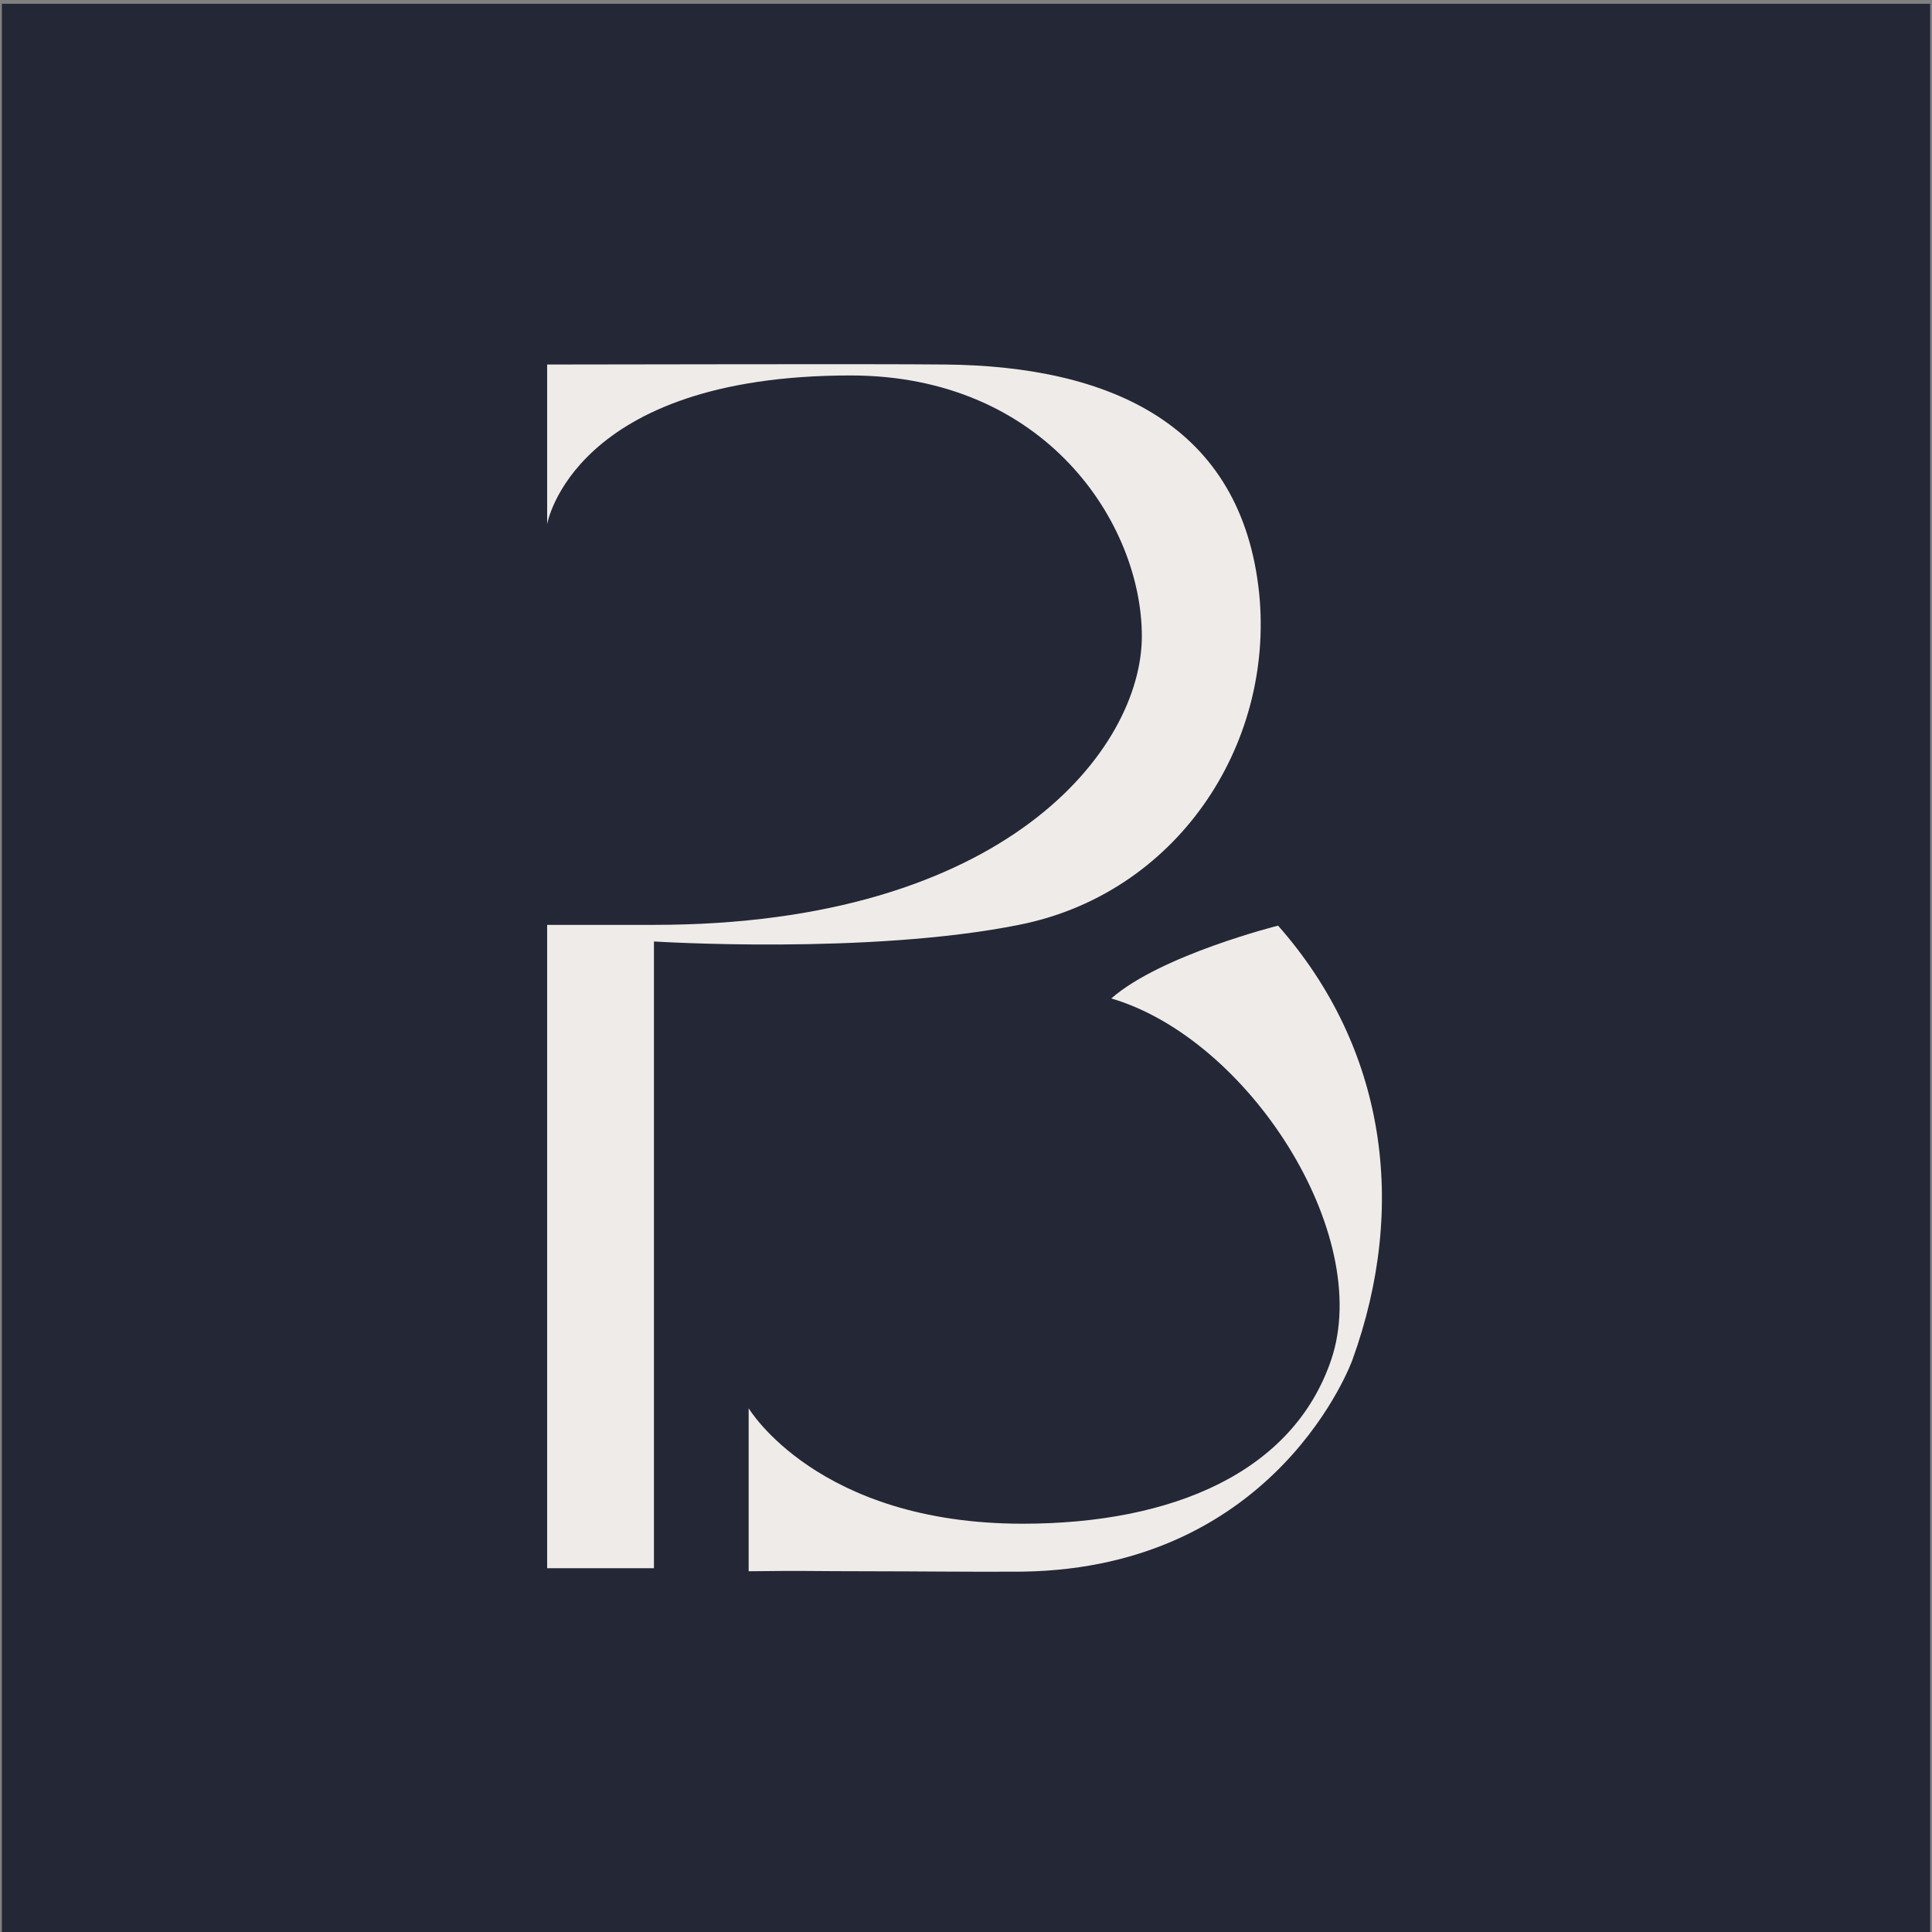
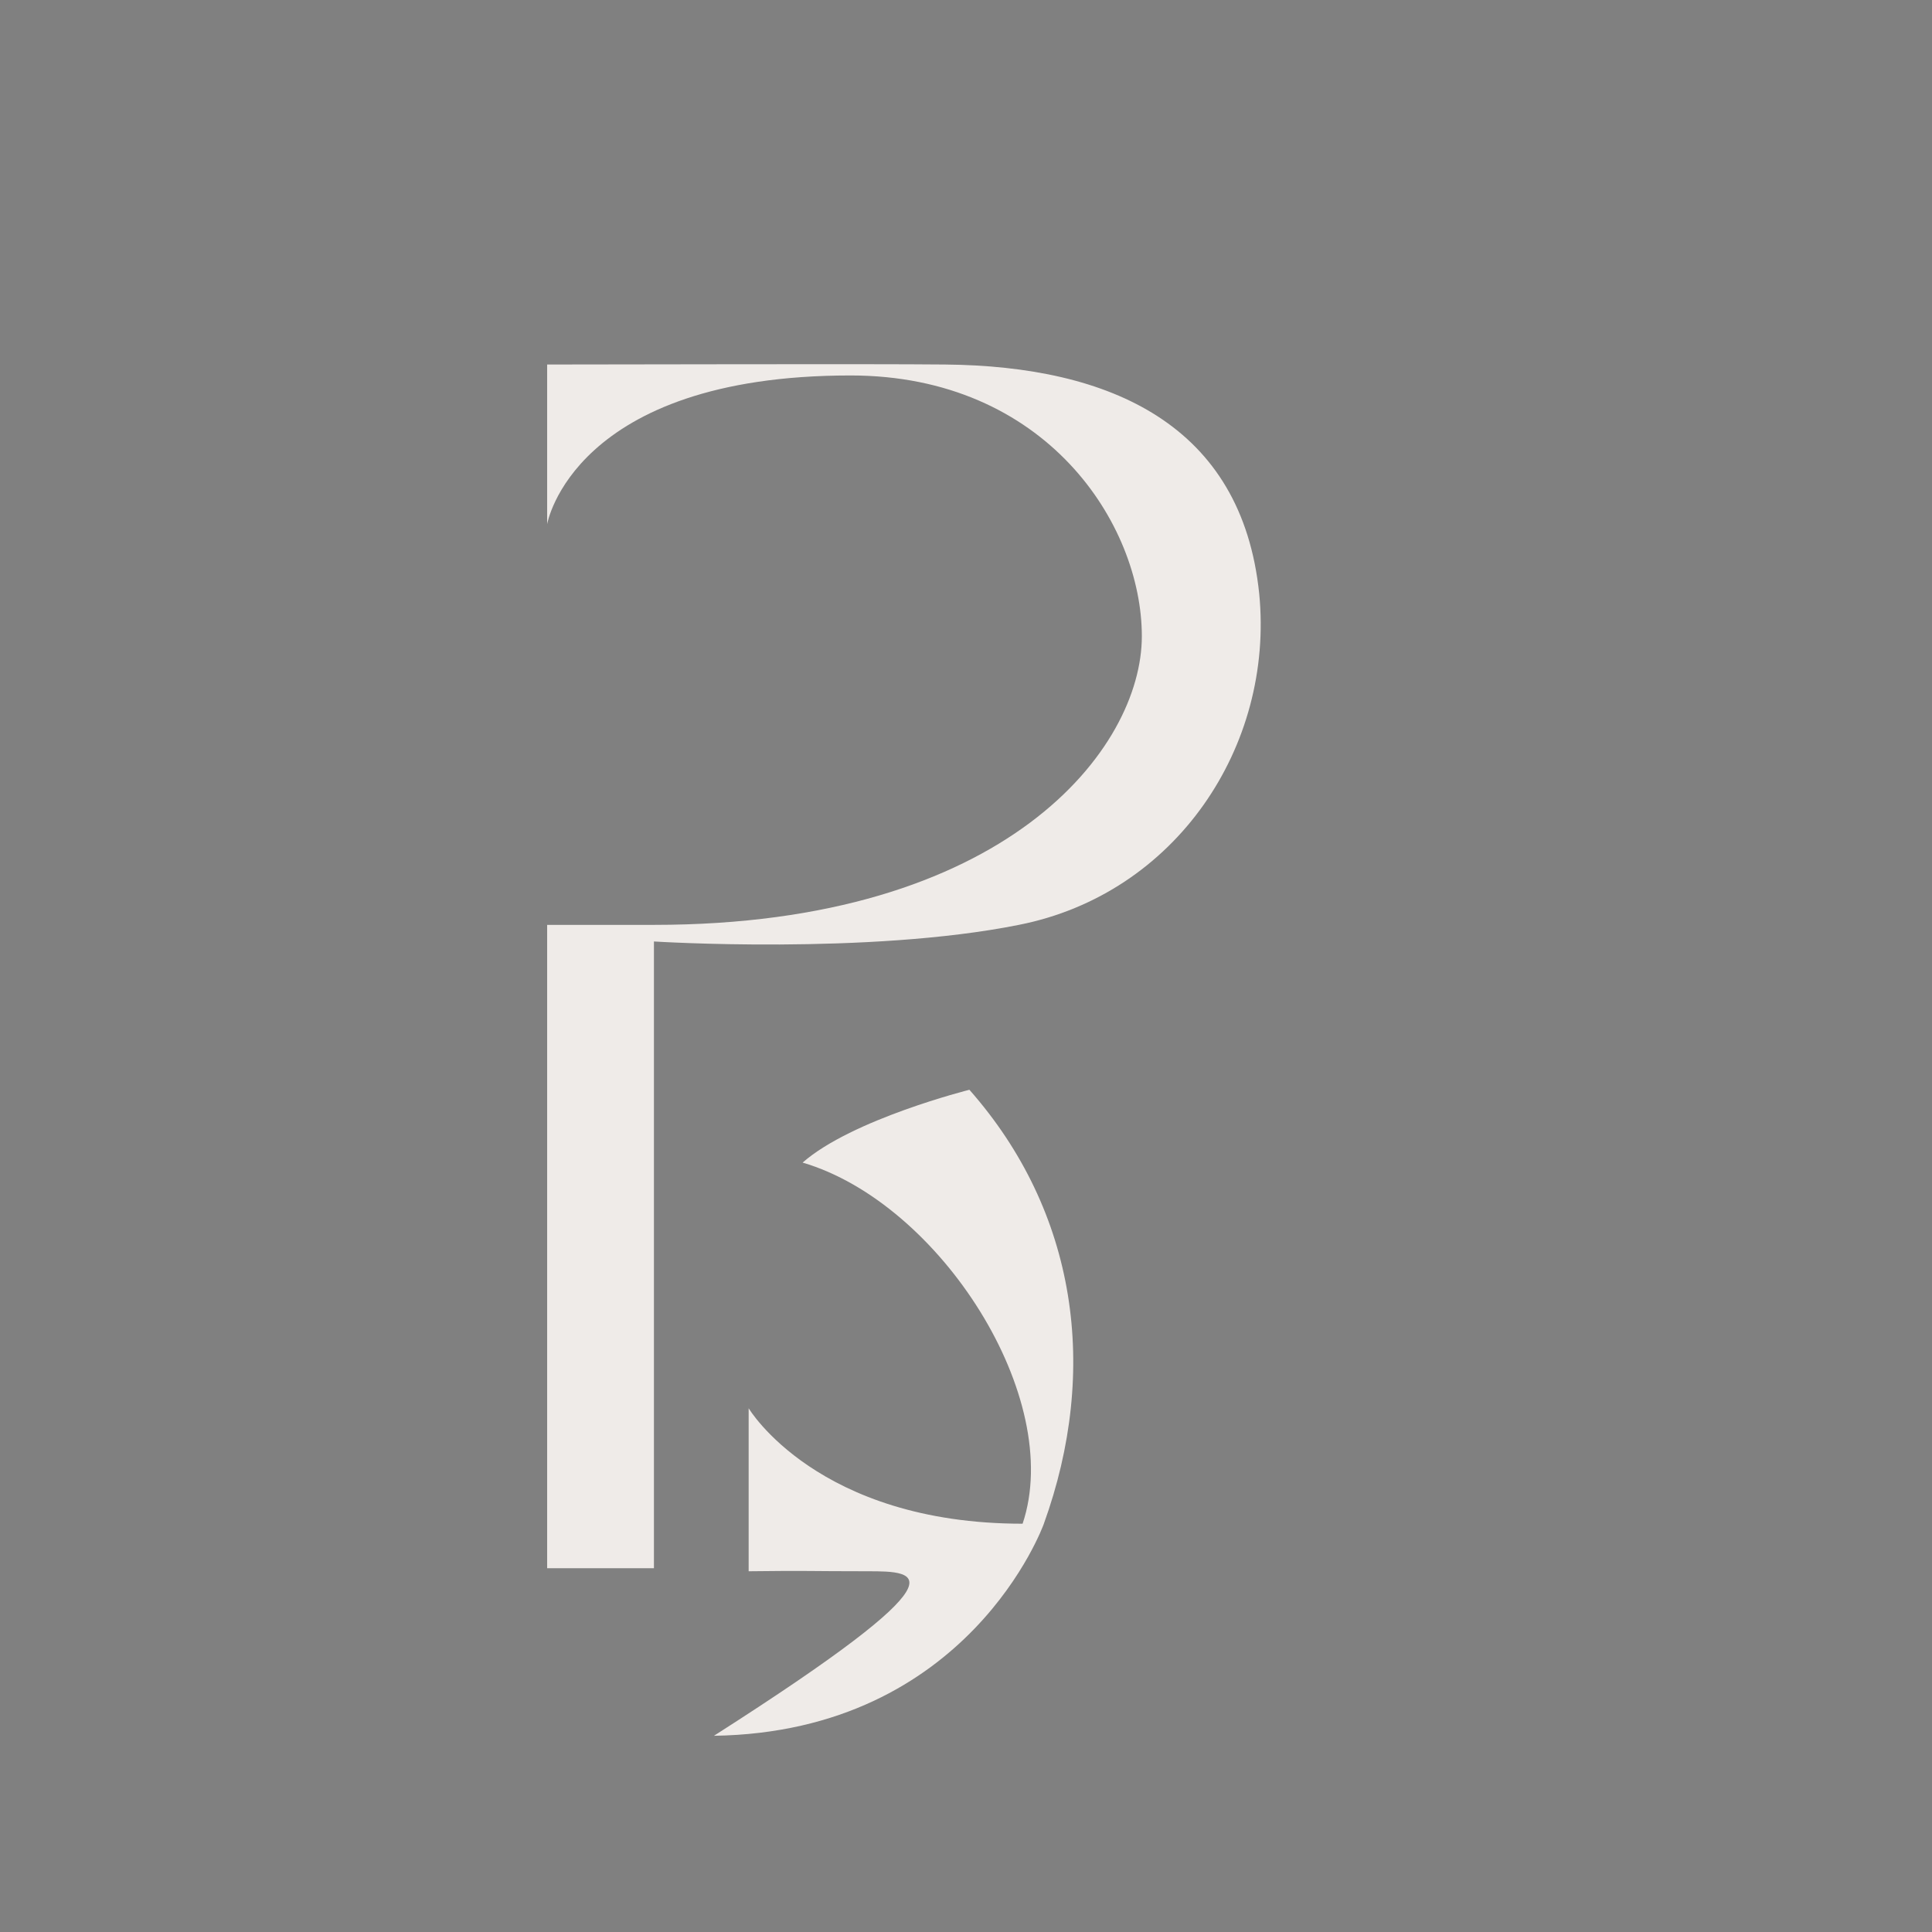
<svg xmlns="http://www.w3.org/2000/svg" version="1.1" id="Camada_1" x="0px" y="0px" viewBox="0 0 512 512" style="enable-background:new 0 0 512 512;" xml:space="preserve">
  <rect x="0" y="0" width="512" height="512" fill="#808080" stroke="none" />
  <style type="text/css">
	.st0{fill:#242736;}
	.st1{fill:#EFEBE8;}
</style>
-   <polyline class="st0" points="511.5,1 511.5,512 0.5,512 0.5,1 " />
  <path class="st1" d="M173.3,245.1c93.5,0,129.3-46.8,129.3-76.5c0-29.7-25.4-69.1-77.2-69.1c-73.6,0-80.4,39.4-80.4,39.4V96.6  c20.1,0,85.3-0.2,105.4,0c44.1,0.4,78.7,16.1,83.3,60.7c4,40.5-22.1,79.6-63.7,87.8c-39.9,8-96.7,4.4-96.7,4.4l0,166.1H145V245.1  H173.3z" />
-   <path class="st1" d="M229.9,416.4c-16.2,0-15.3-0.2-31.5,0l0-43.2c0,0,18.2,30.6,72.6,30.6c39.7,0,71.7-13.6,81.8-43.5  c11.2-33.3-21.9-85-58.3-95.7c13.1-11.5,44.2-19.3,44.2-19.3c28.5,32.3,34.5,74.2,19.7,115.1c0,0-19.7,55.1-87.4,56.1  C257.2,416.6,243.4,416.4,229.9,416.4z" />
+   <path class="st1" d="M229.9,416.4c-16.2,0-15.3-0.2-31.5,0l0-43.2c0,0,18.2,30.6,72.6,30.6c11.2-33.3-21.9-85-58.3-95.7c13.1-11.5,44.2-19.3,44.2-19.3c28.5,32.3,34.5,74.2,19.7,115.1c0,0-19.7,55.1-87.4,56.1  C257.2,416.6,243.4,416.4,229.9,416.4z" />
</svg>